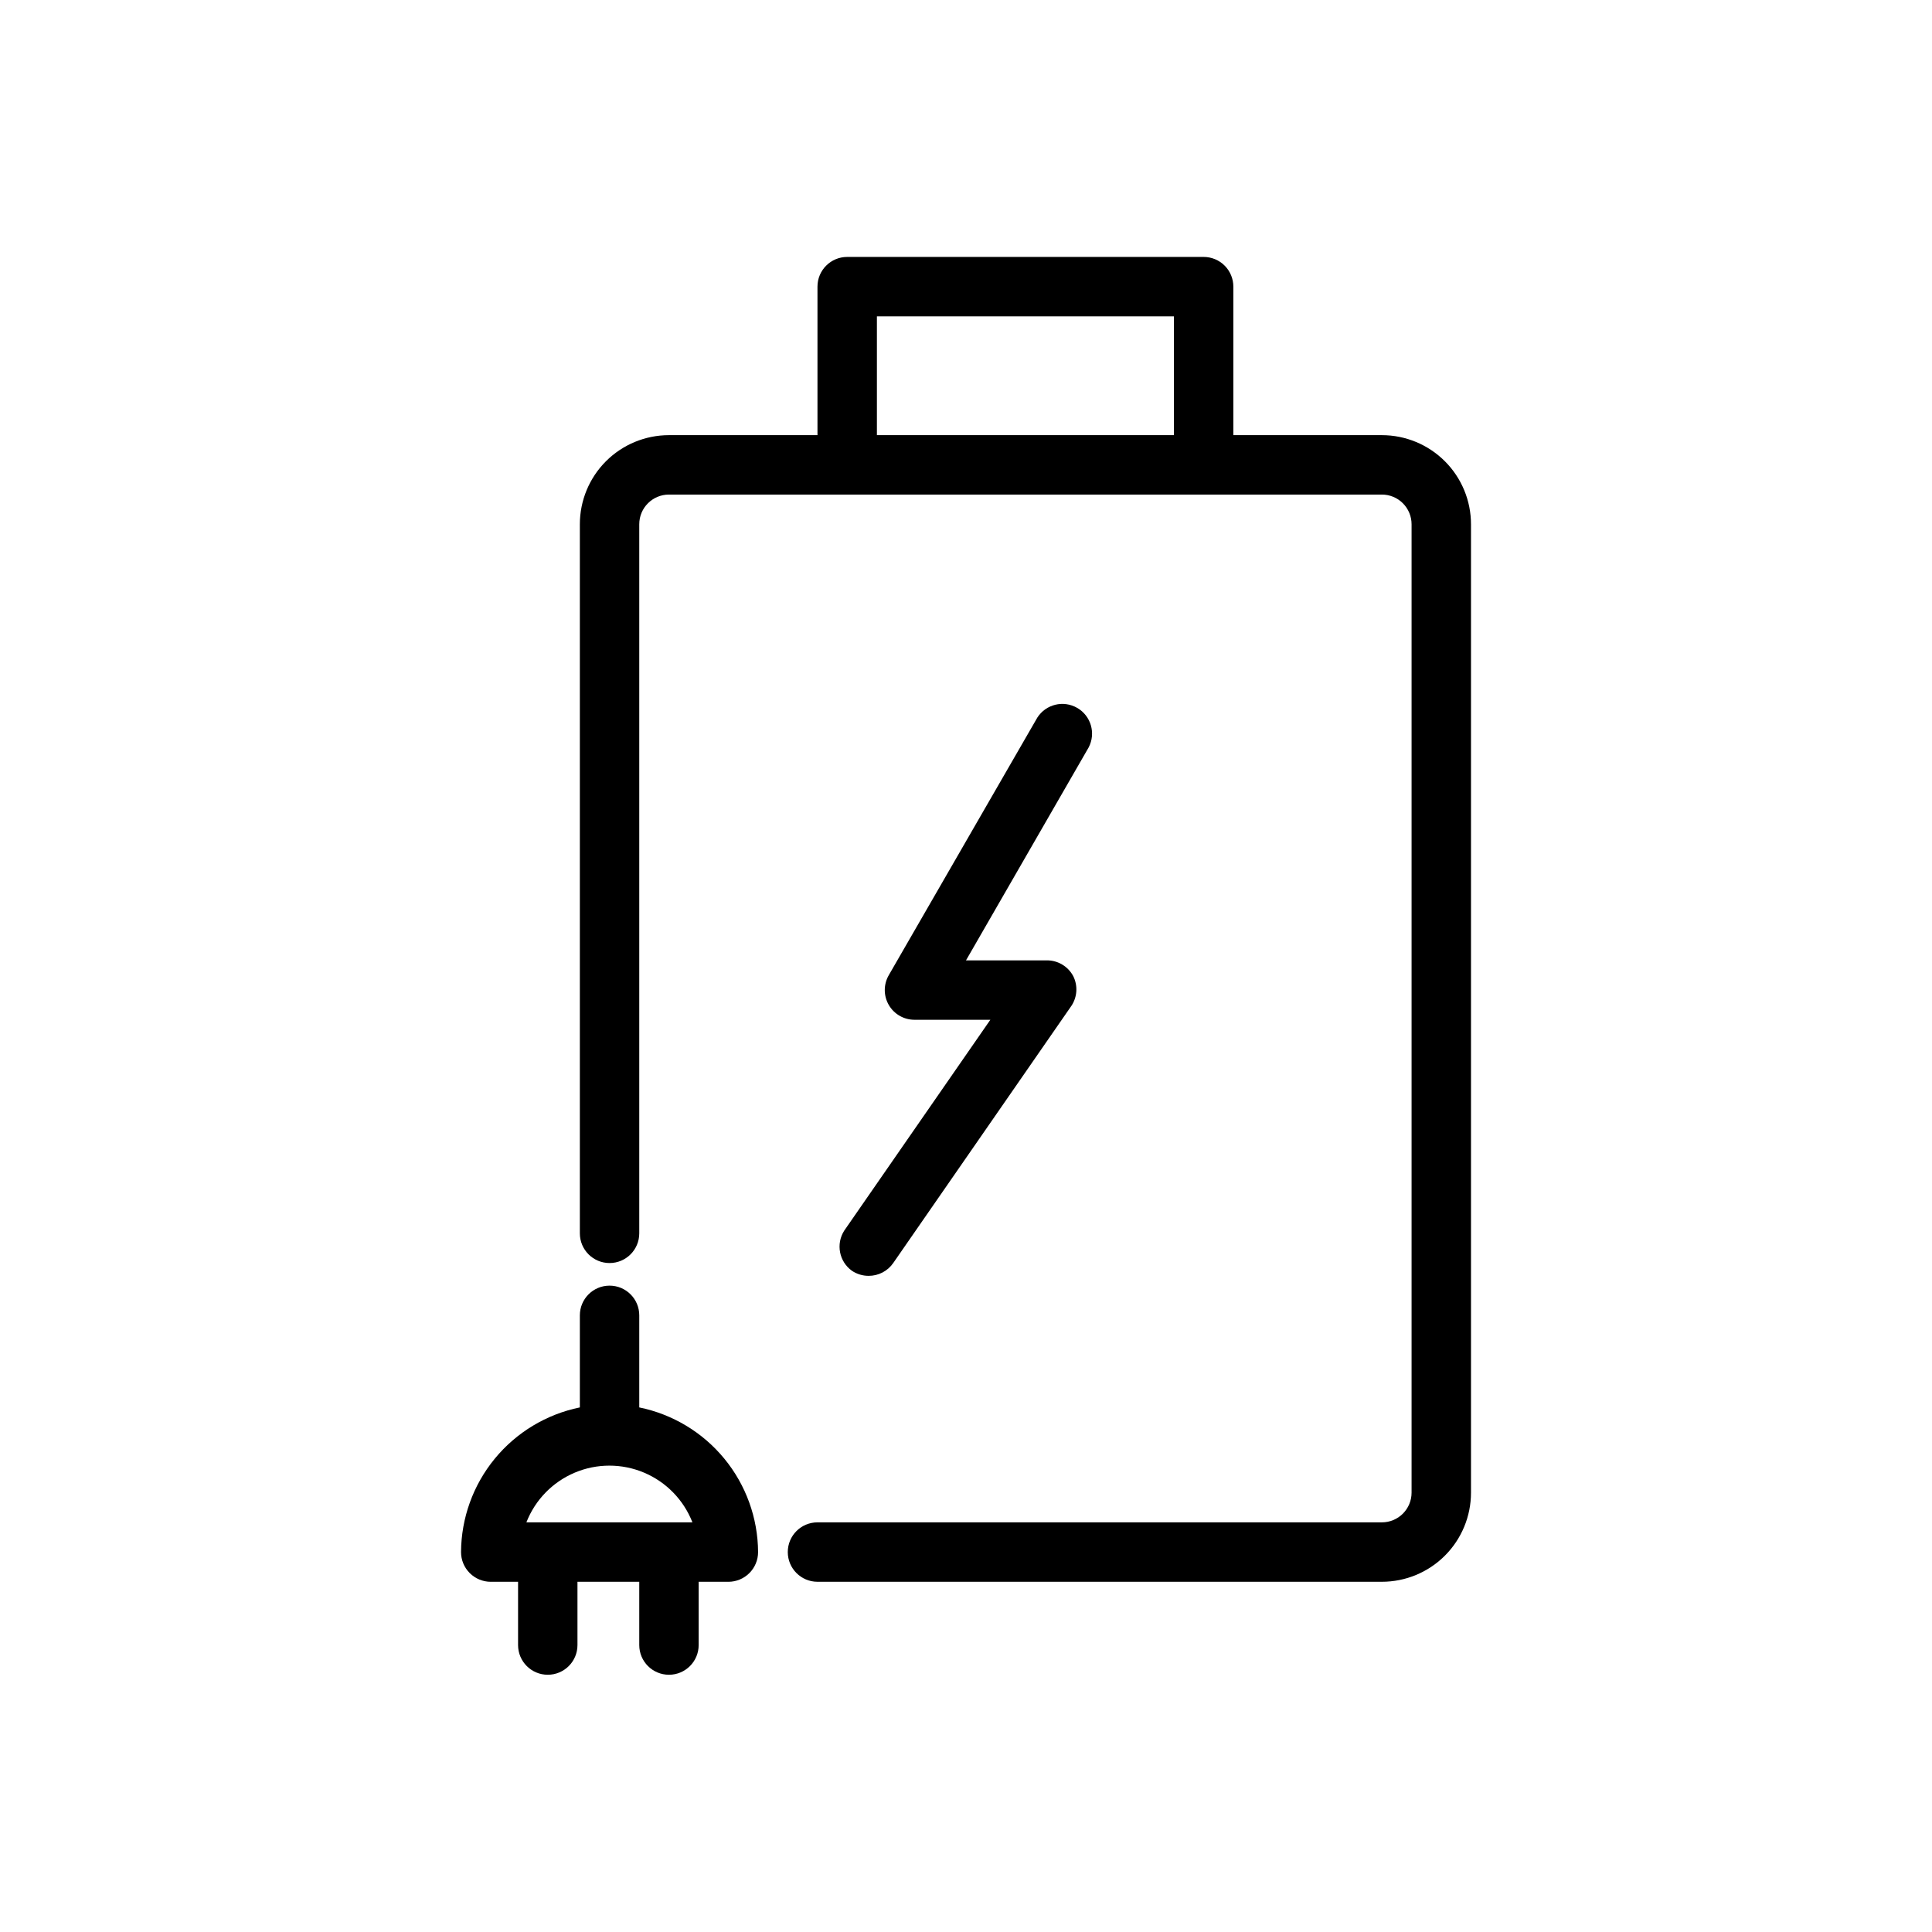
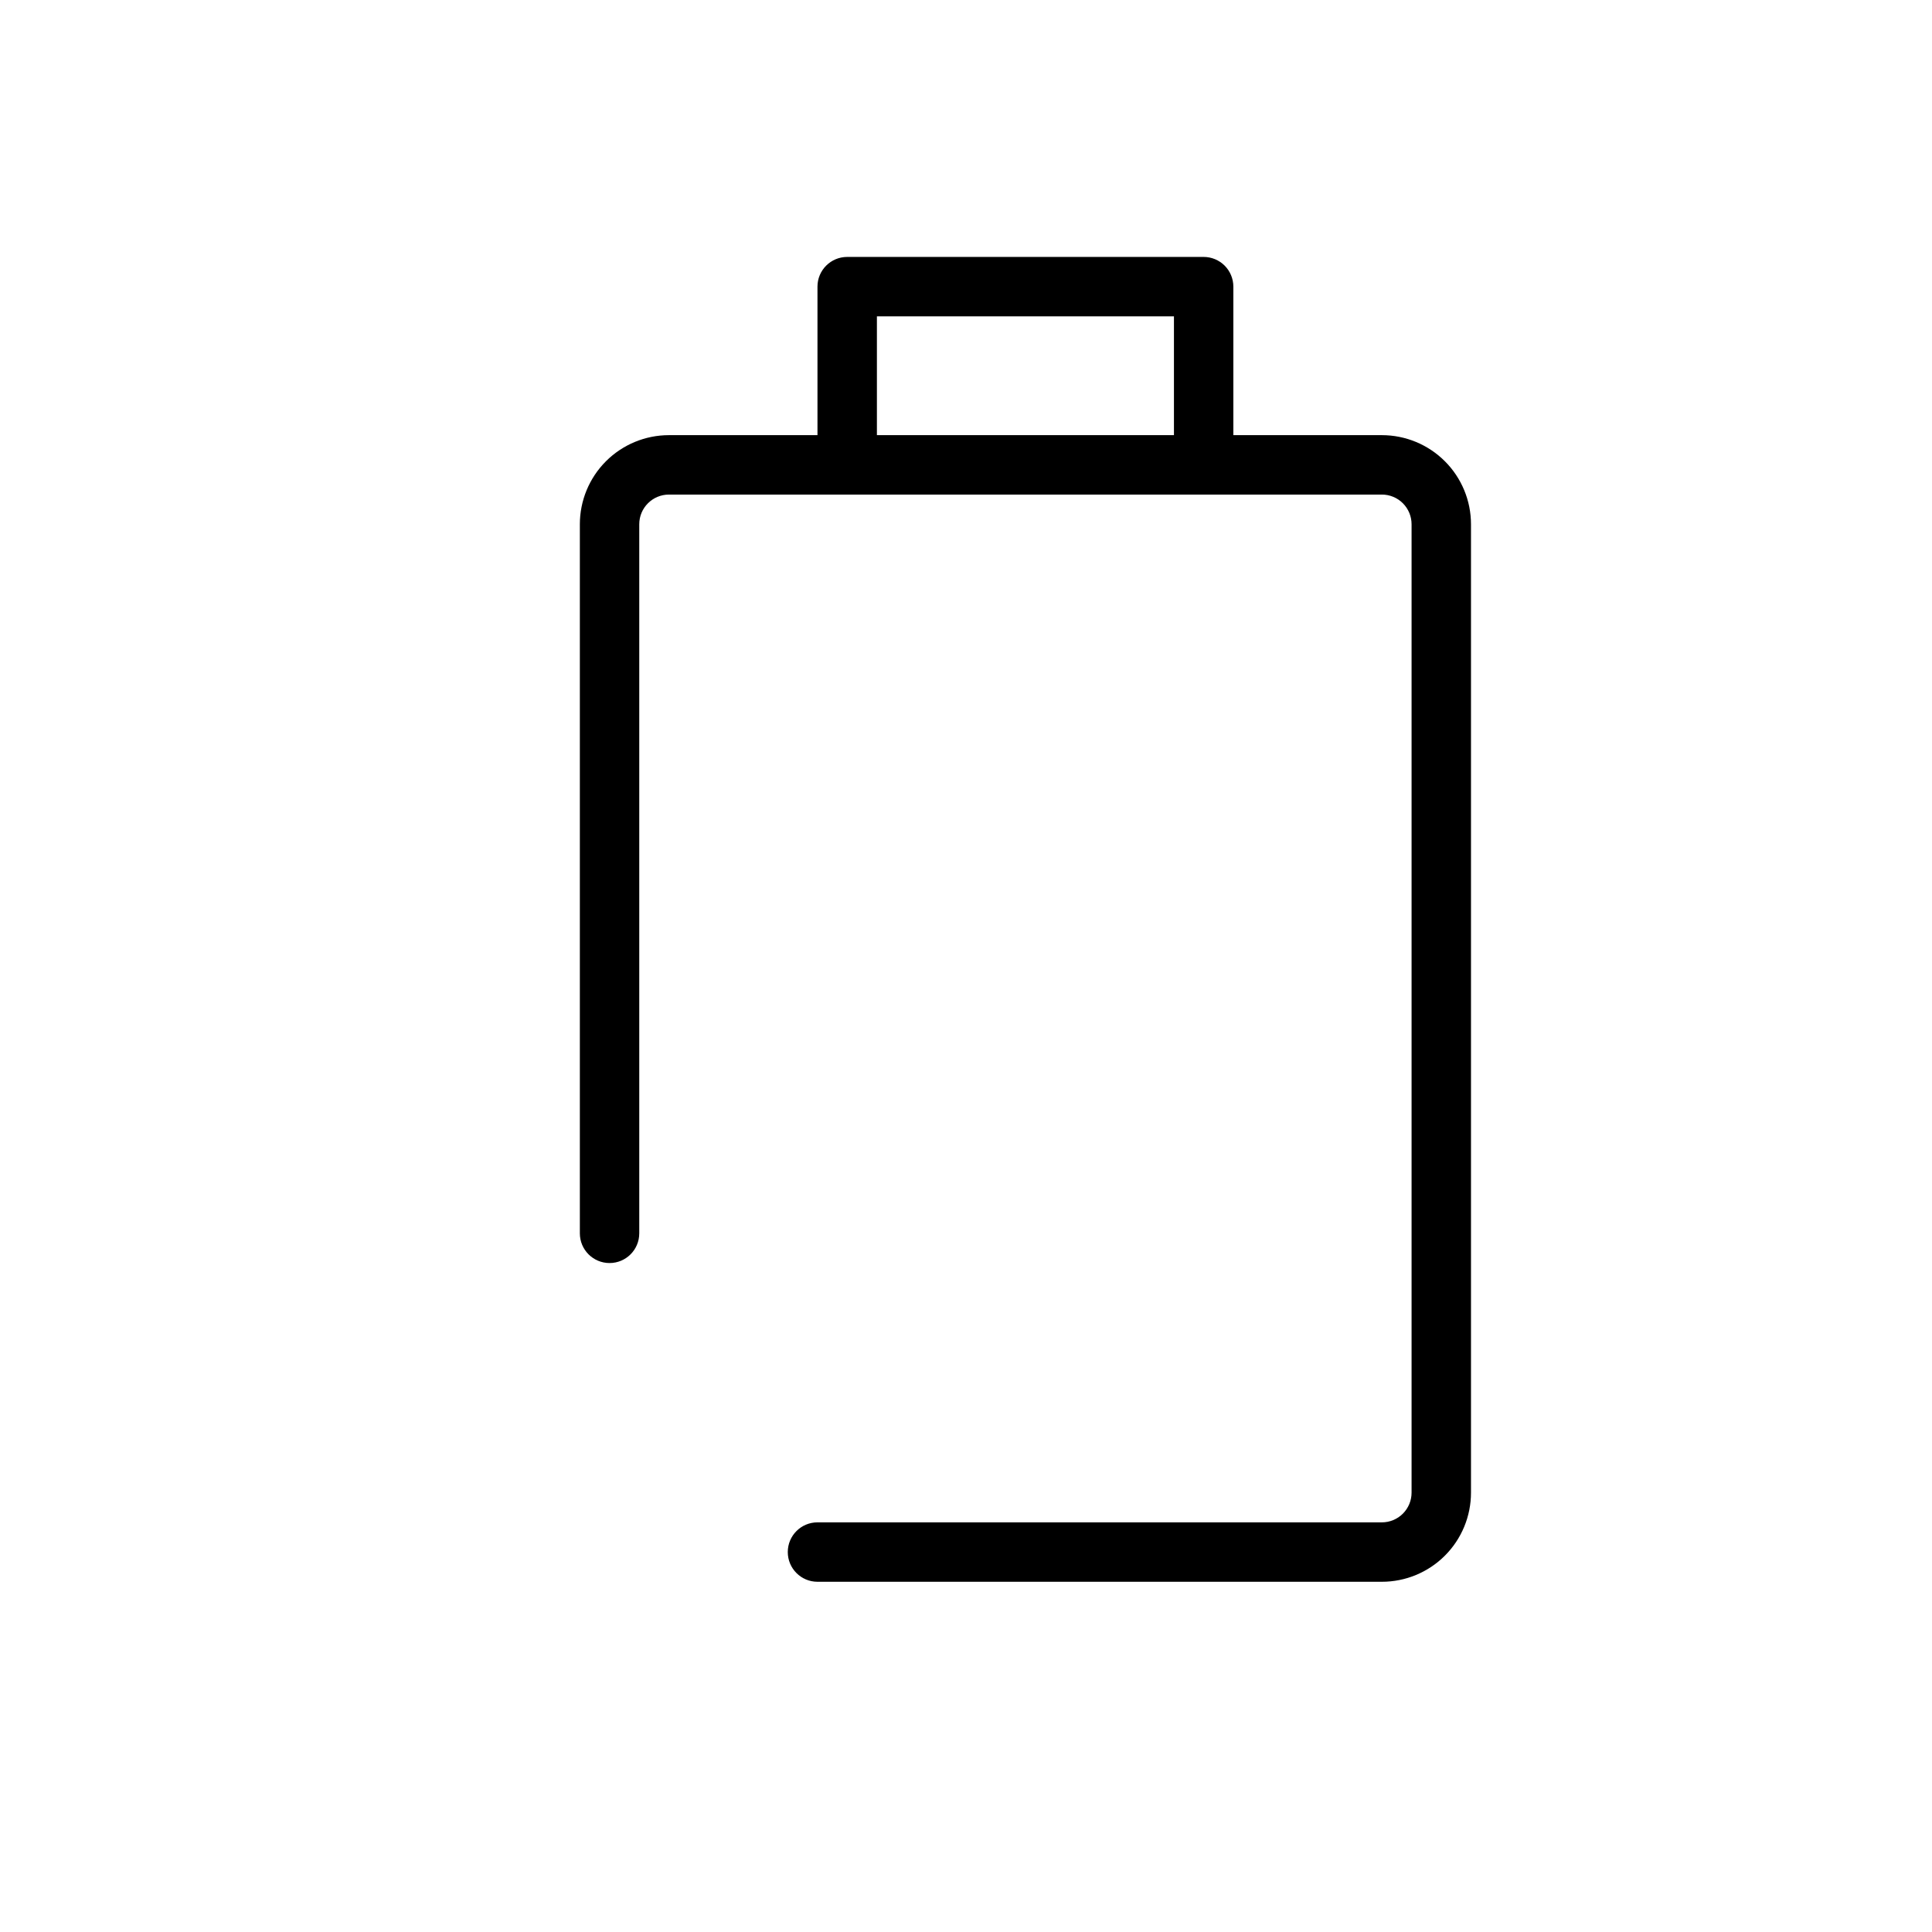
<svg xmlns="http://www.w3.org/2000/svg" fill="#000000" width="800px" height="800px" version="1.1" viewBox="144 144 512 512">
  <g>
-     <path d="m313.41 516.98v-24.402c0-4.348-3.523-7.871-7.871-7.871s-7.871 3.523-7.871 7.871v24.402c-8.852 1.809-16.812 6.602-22.547 13.582-5.734 6.981-8.891 15.723-8.941 24.754 0 2.09 0.828 4.09 2.305 5.566 1.477 1.477 3.477 2.309 5.566 2.309h7.242v16.766c0 4.348 3.523 7.871 7.871 7.871s7.871-3.523 7.871-7.871v-16.766h16.375v16.766c0 4.348 3.523 7.871 7.871 7.871s7.871-3.523 7.871-7.871v-16.766h7.875c2.086 0 4.09-0.832 5.566-2.309 1.477-1.477 2.305-3.477 2.305-5.566-0.051-9.031-3.211-17.773-8.945-24.754-5.731-6.981-13.691-11.773-22.543-13.582zm-29.914 30.465c2.316-5.941 6.938-10.695 12.812-13.176s12.504-2.481 18.379 0 10.496 7.234 12.812 13.176z" />
    <path d="m510.21 259.32h-39.359v-39.359c0-2.086-0.832-4.09-2.305-5.566-1.477-1.477-3.481-2.305-5.566-2.305h-94.465c-4.348 0-7.875 3.523-7.875 7.871v39.359h-39.359c-6.262 0-12.27 2.488-16.699 6.918-4.43 4.43-6.914 10.438-6.914 16.699v187.91c0 4.348 3.523 7.871 7.871 7.871s7.871-3.523 7.871-7.871v-187.91c0-4.348 3.523-7.871 7.871-7.871h188.93c2.086 0 4.09 0.828 5.566 2.305 1.477 1.477 2.305 3.481 2.305 5.566v256.63c0 2.086-0.828 4.09-2.305 5.566-1.477 1.477-3.481 2.305-5.566 2.305h-149.57c-4.348 0-7.871 3.523-7.871 7.871s3.523 7.875 7.871 7.875h149.57c6.262 0 12.27-2.488 16.699-6.918 4.43-4.43 6.918-10.438 6.918-16.699v-256.63c0-6.262-2.488-12.27-6.918-16.699-4.43-4.43-10.438-6.918-16.699-6.918zm-133.82-31.488h78.719v31.488h-78.719z" />
-     <path d="m369.77 480.77c1.305 0.875 2.84 1.34 4.41 1.34 2.602 0.02 5.047-1.246 6.531-3.387l47.23-68.172h0.004c1.555-2.352 1.734-5.352 0.473-7.871-1.379-2.586-4.078-4.195-7.008-4.172h-21.41l32.512-56.441v-0.004c1.953-3.734 0.613-8.352-3.039-10.461-3.652-2.113-8.316-0.969-10.582 2.59l-39.359 68.25c-1.406 2.438-1.406 5.438 0 7.875 1.41 2.445 4.023 3.945 6.848 3.934h20.074l-38.73 55.891c-2.246 3.527-1.348 8.191 2.047 10.629z" />
  </g>
</svg>